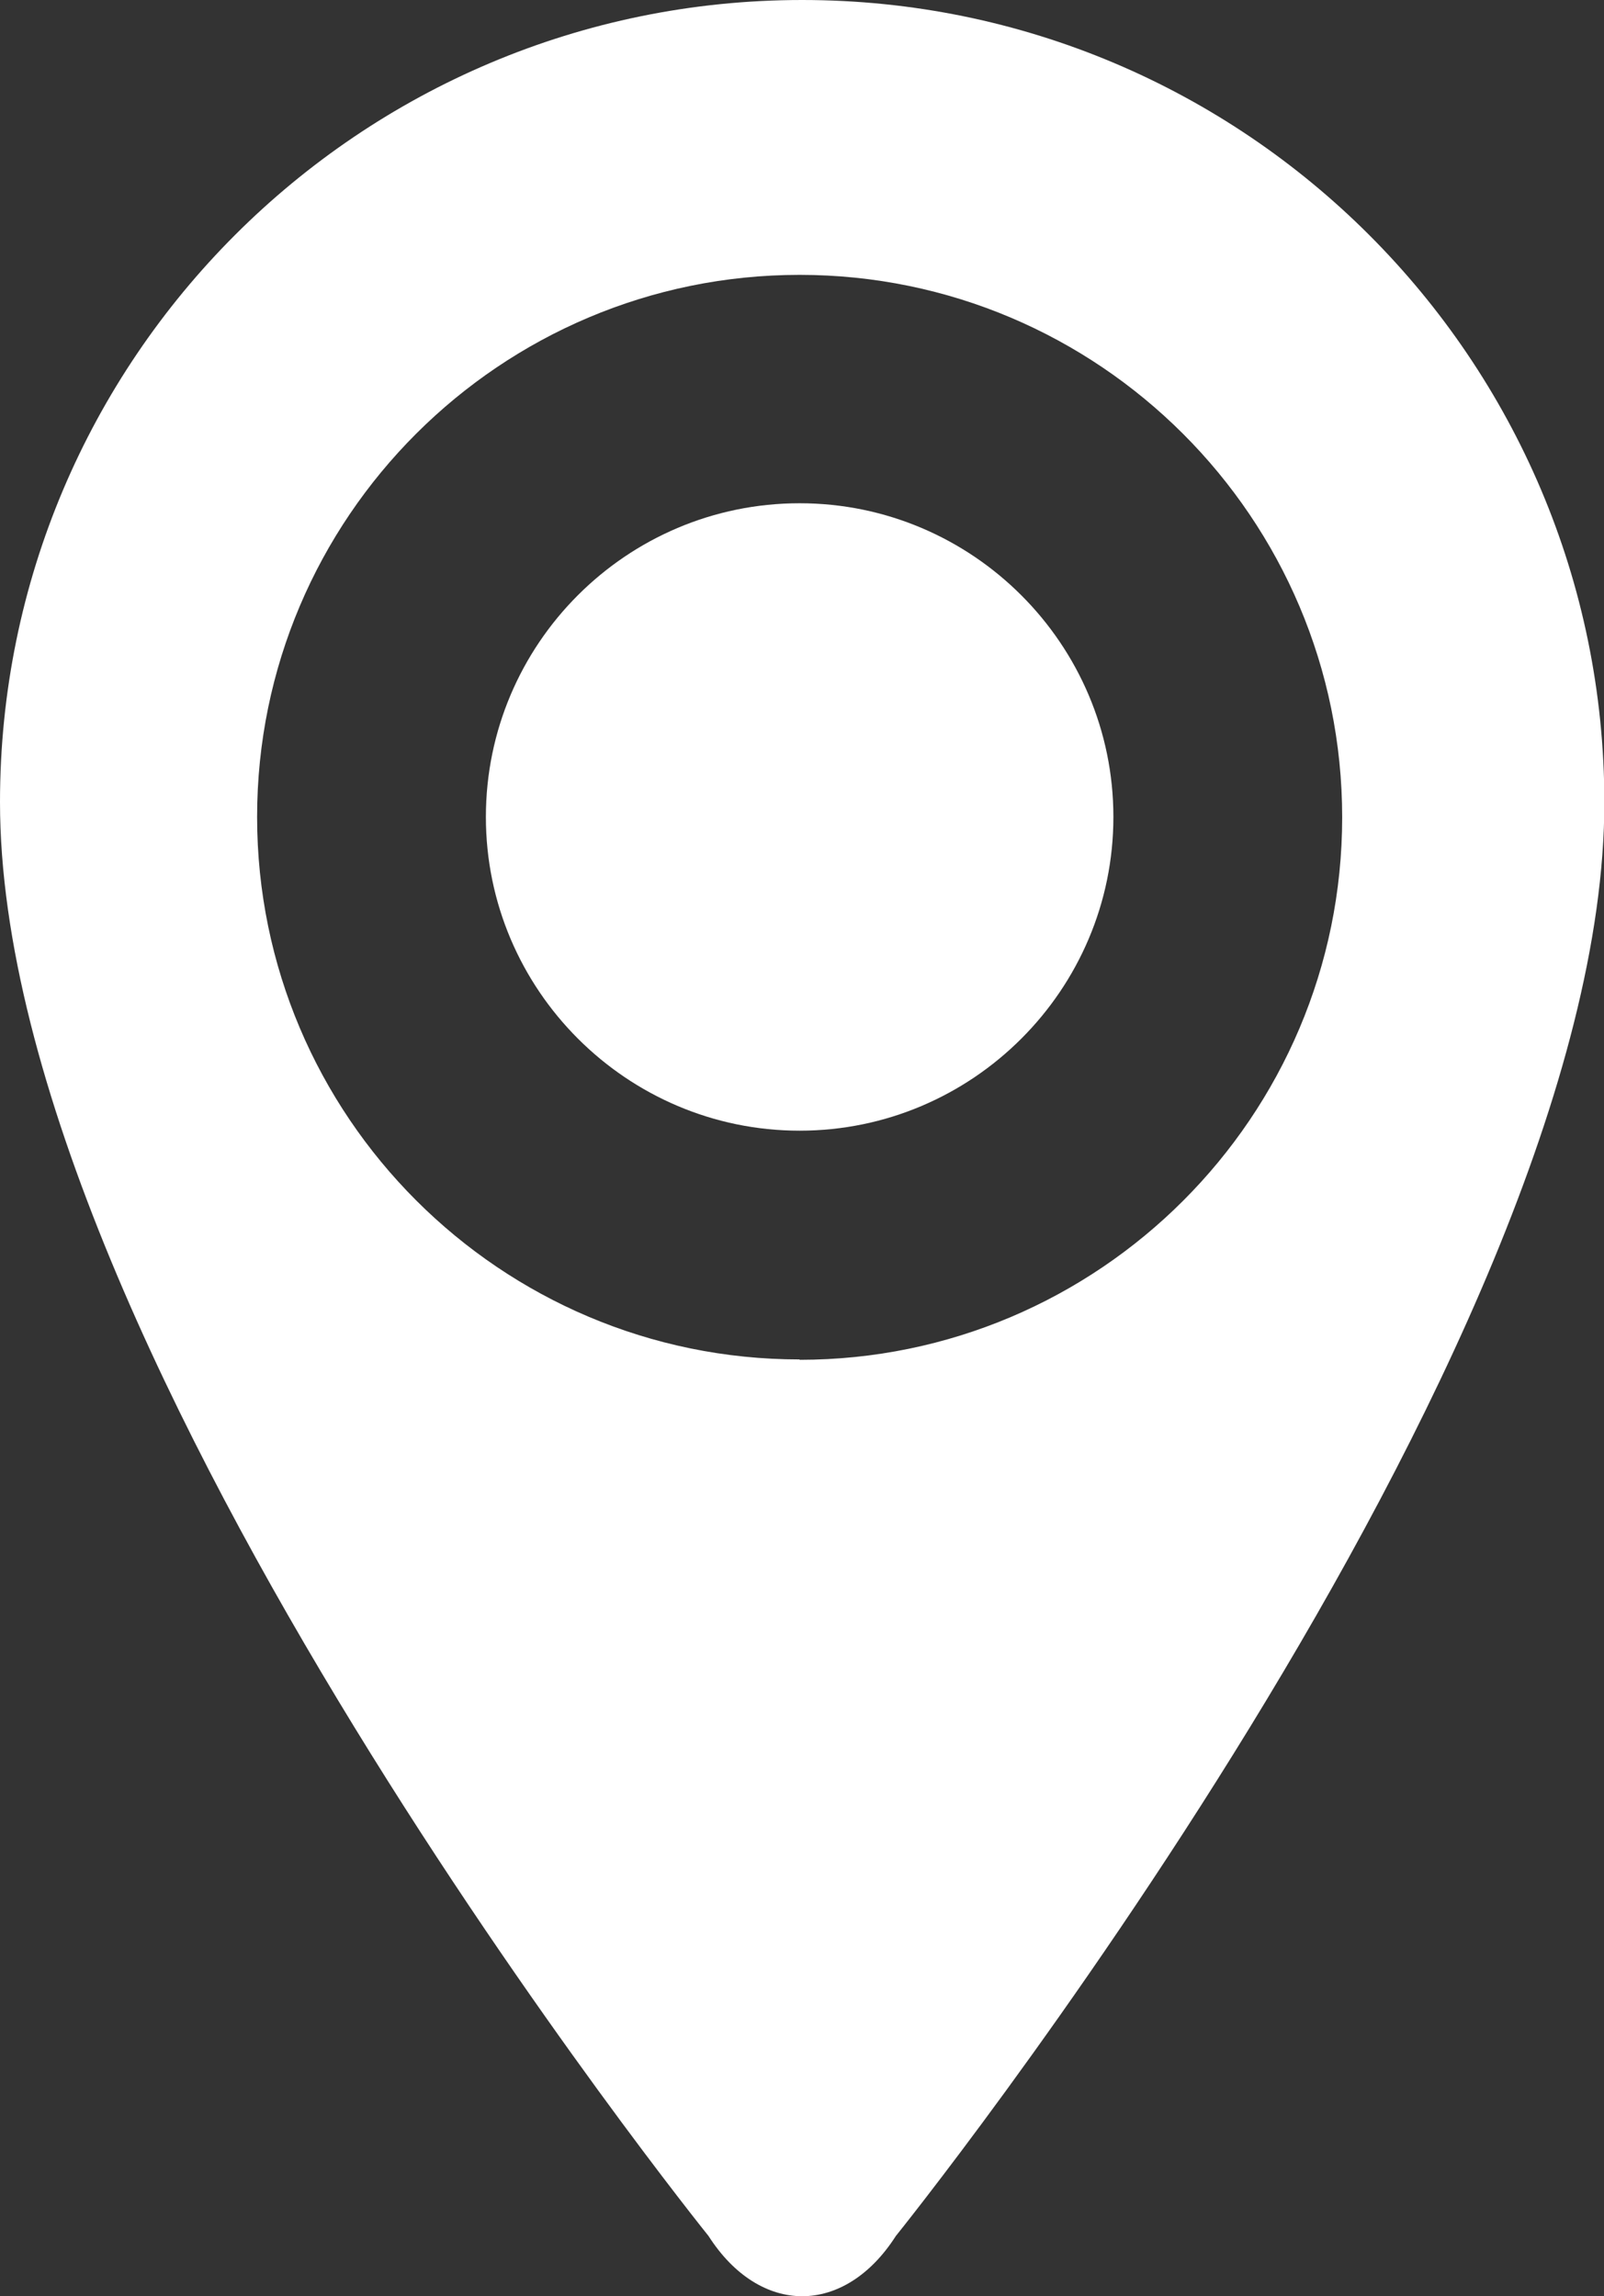
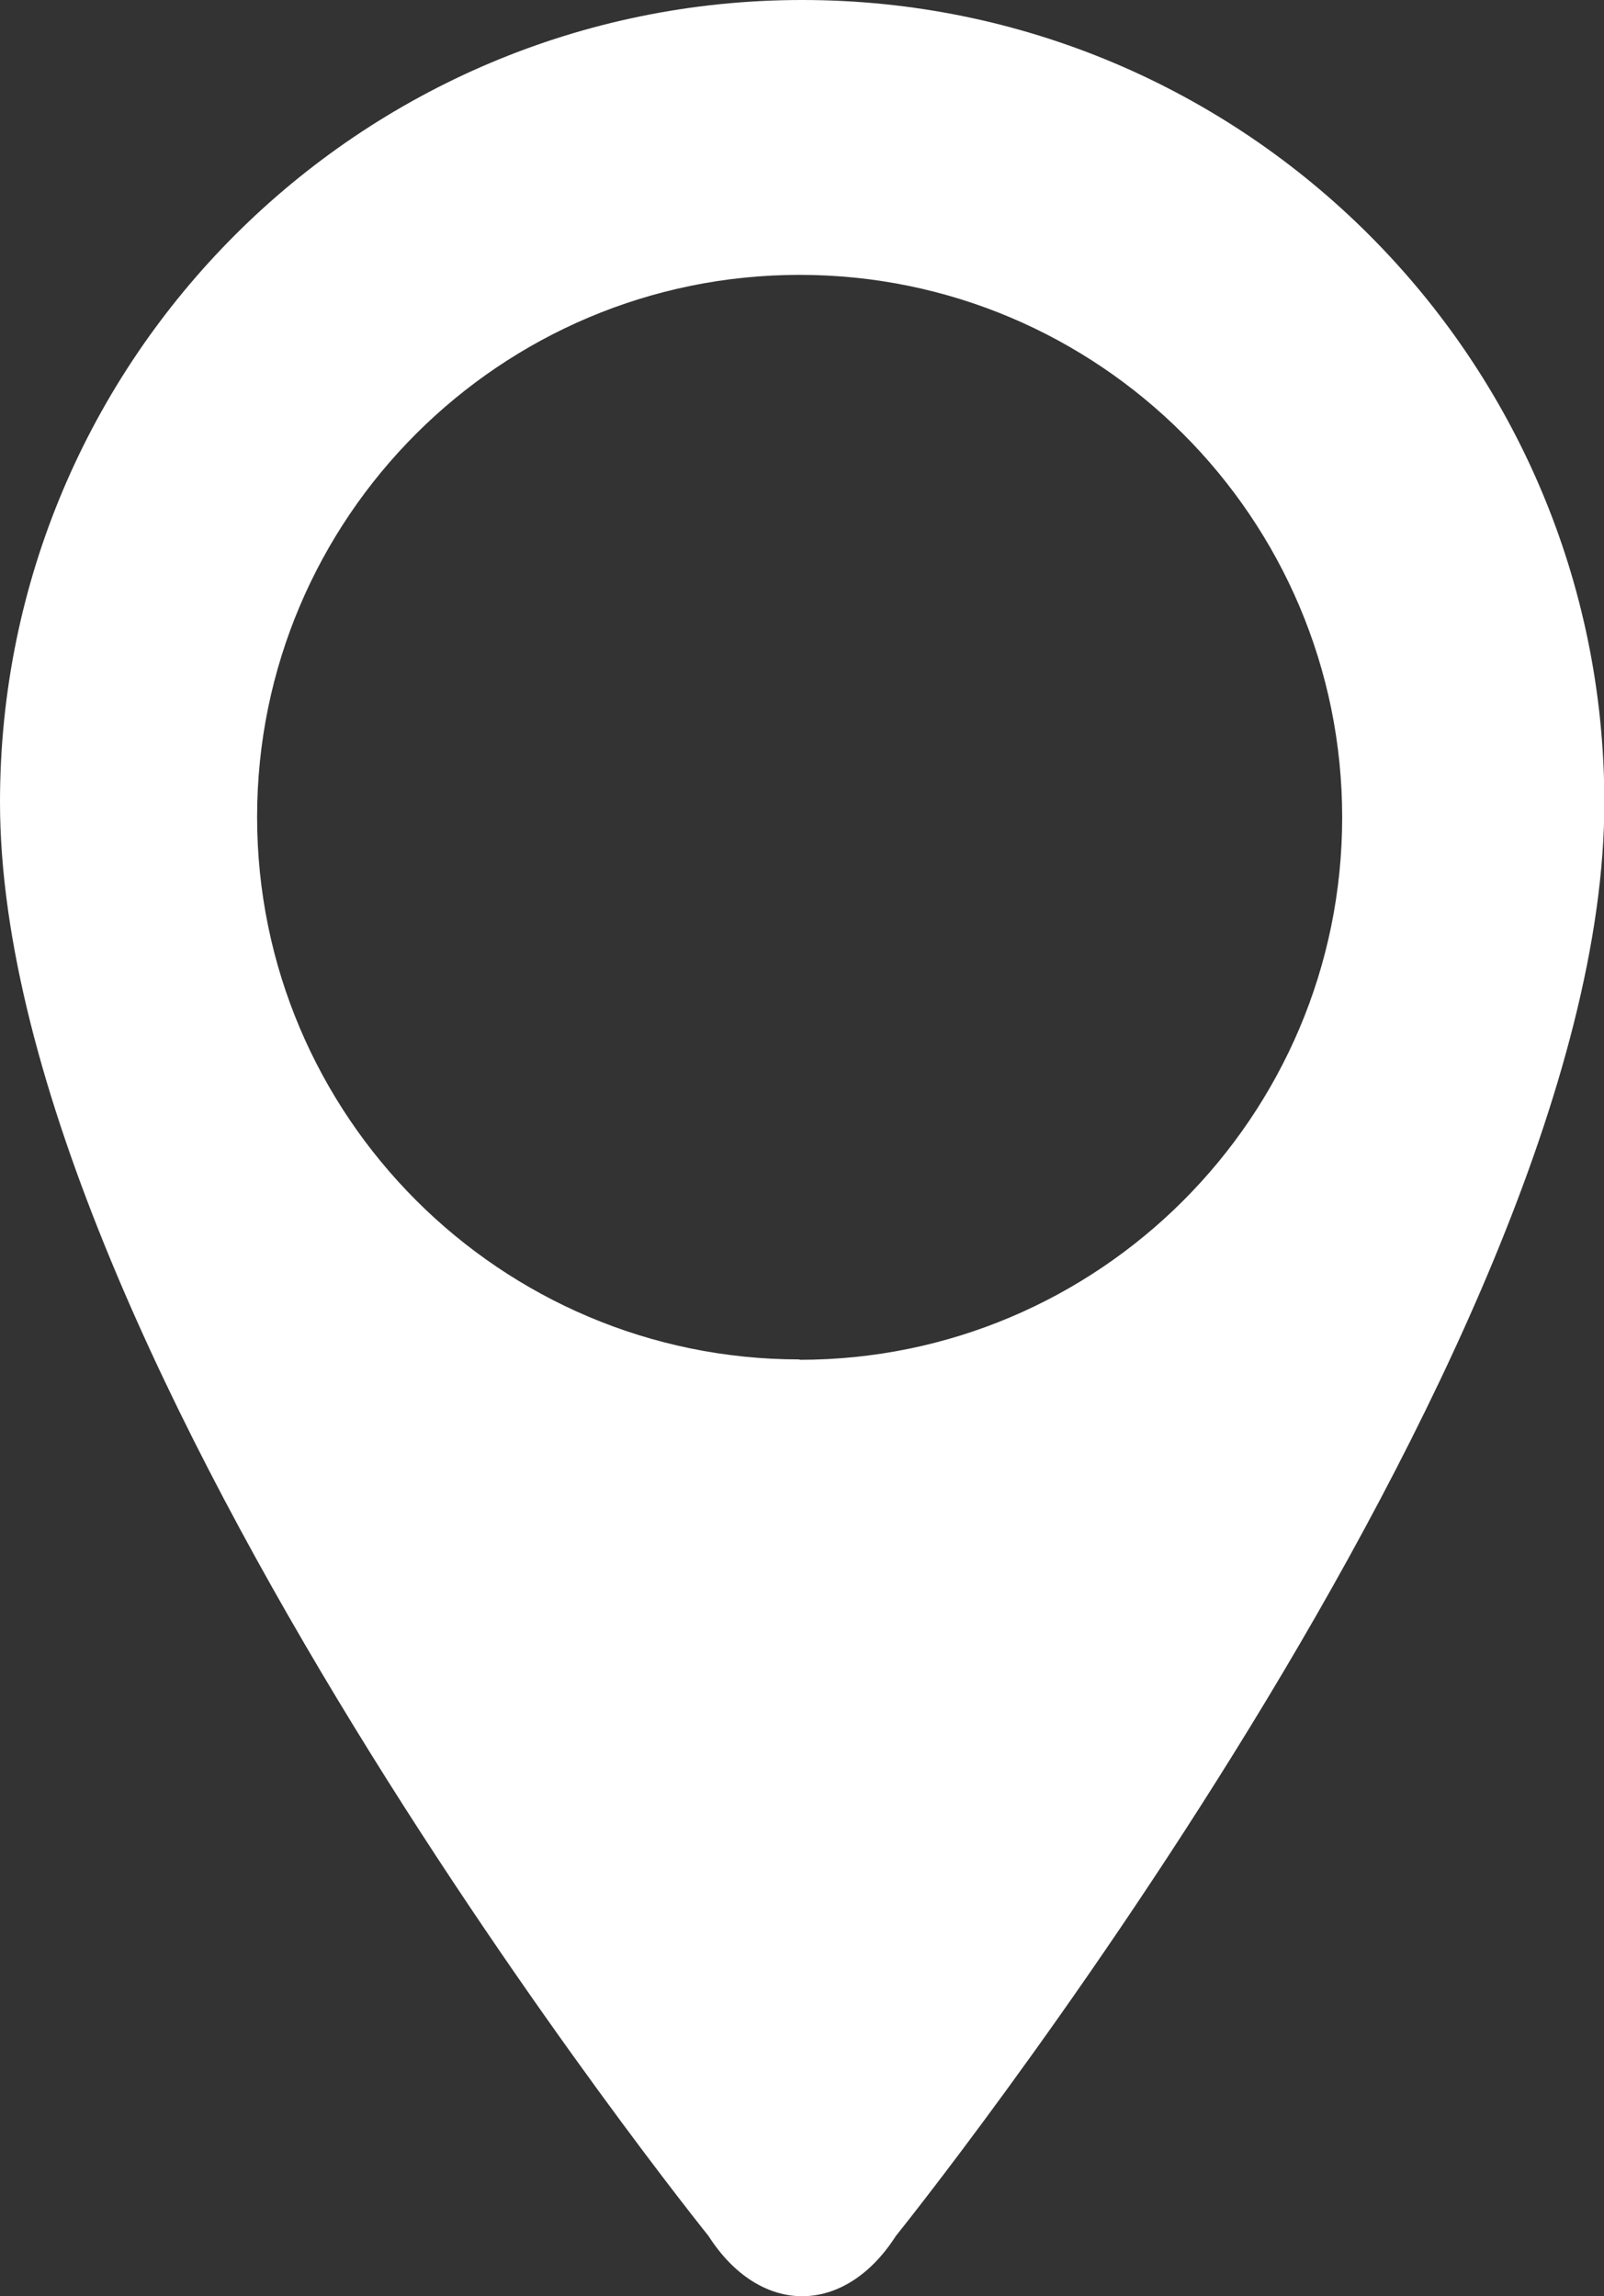
<svg xmlns="http://www.w3.org/2000/svg" id="Layer_2" data-name="Layer 2" viewBox="0 0 44.17 63.24">
  <rect x="0" y="0" width="44.17" height="63.24" fill="#333333" stroke="none" />
  <defs>
    <style>
      .cls-1 {
        fill: #fff;
      }
    </style>
  </defs>
  <g id="_Õ__1" data-name="Õº≤„_1">
    <g>
-       <path class="cls-1" d="M22.02,13.86c-4.77,0-8.64,3.88-8.64,8.64s3.88,8.64,8.64,8.64,8.64-3.88,8.64-8.64-3.88-8.64-8.64-8.64Z" />
      <path class="cls-1" d="M24.67,61.58s19.51-24.22,19.51-39.49C44.17,9.89,34.28,0,22.09,0S0,9.89,0,22.09c0,15.27,19.51,39.49,19.51,39.49,.71,1.11,1.65,1.66,2.58,1.66s1.87-.55,2.58-1.66Zm-2.65-24.14c-8.24,0-14.94-6.7-14.94-14.94S13.78,7.57,22.02,7.57s14.94,6.7,14.94,14.94-6.7,14.94-14.94,14.94Z" />
    </g>
  </g>
</svg>